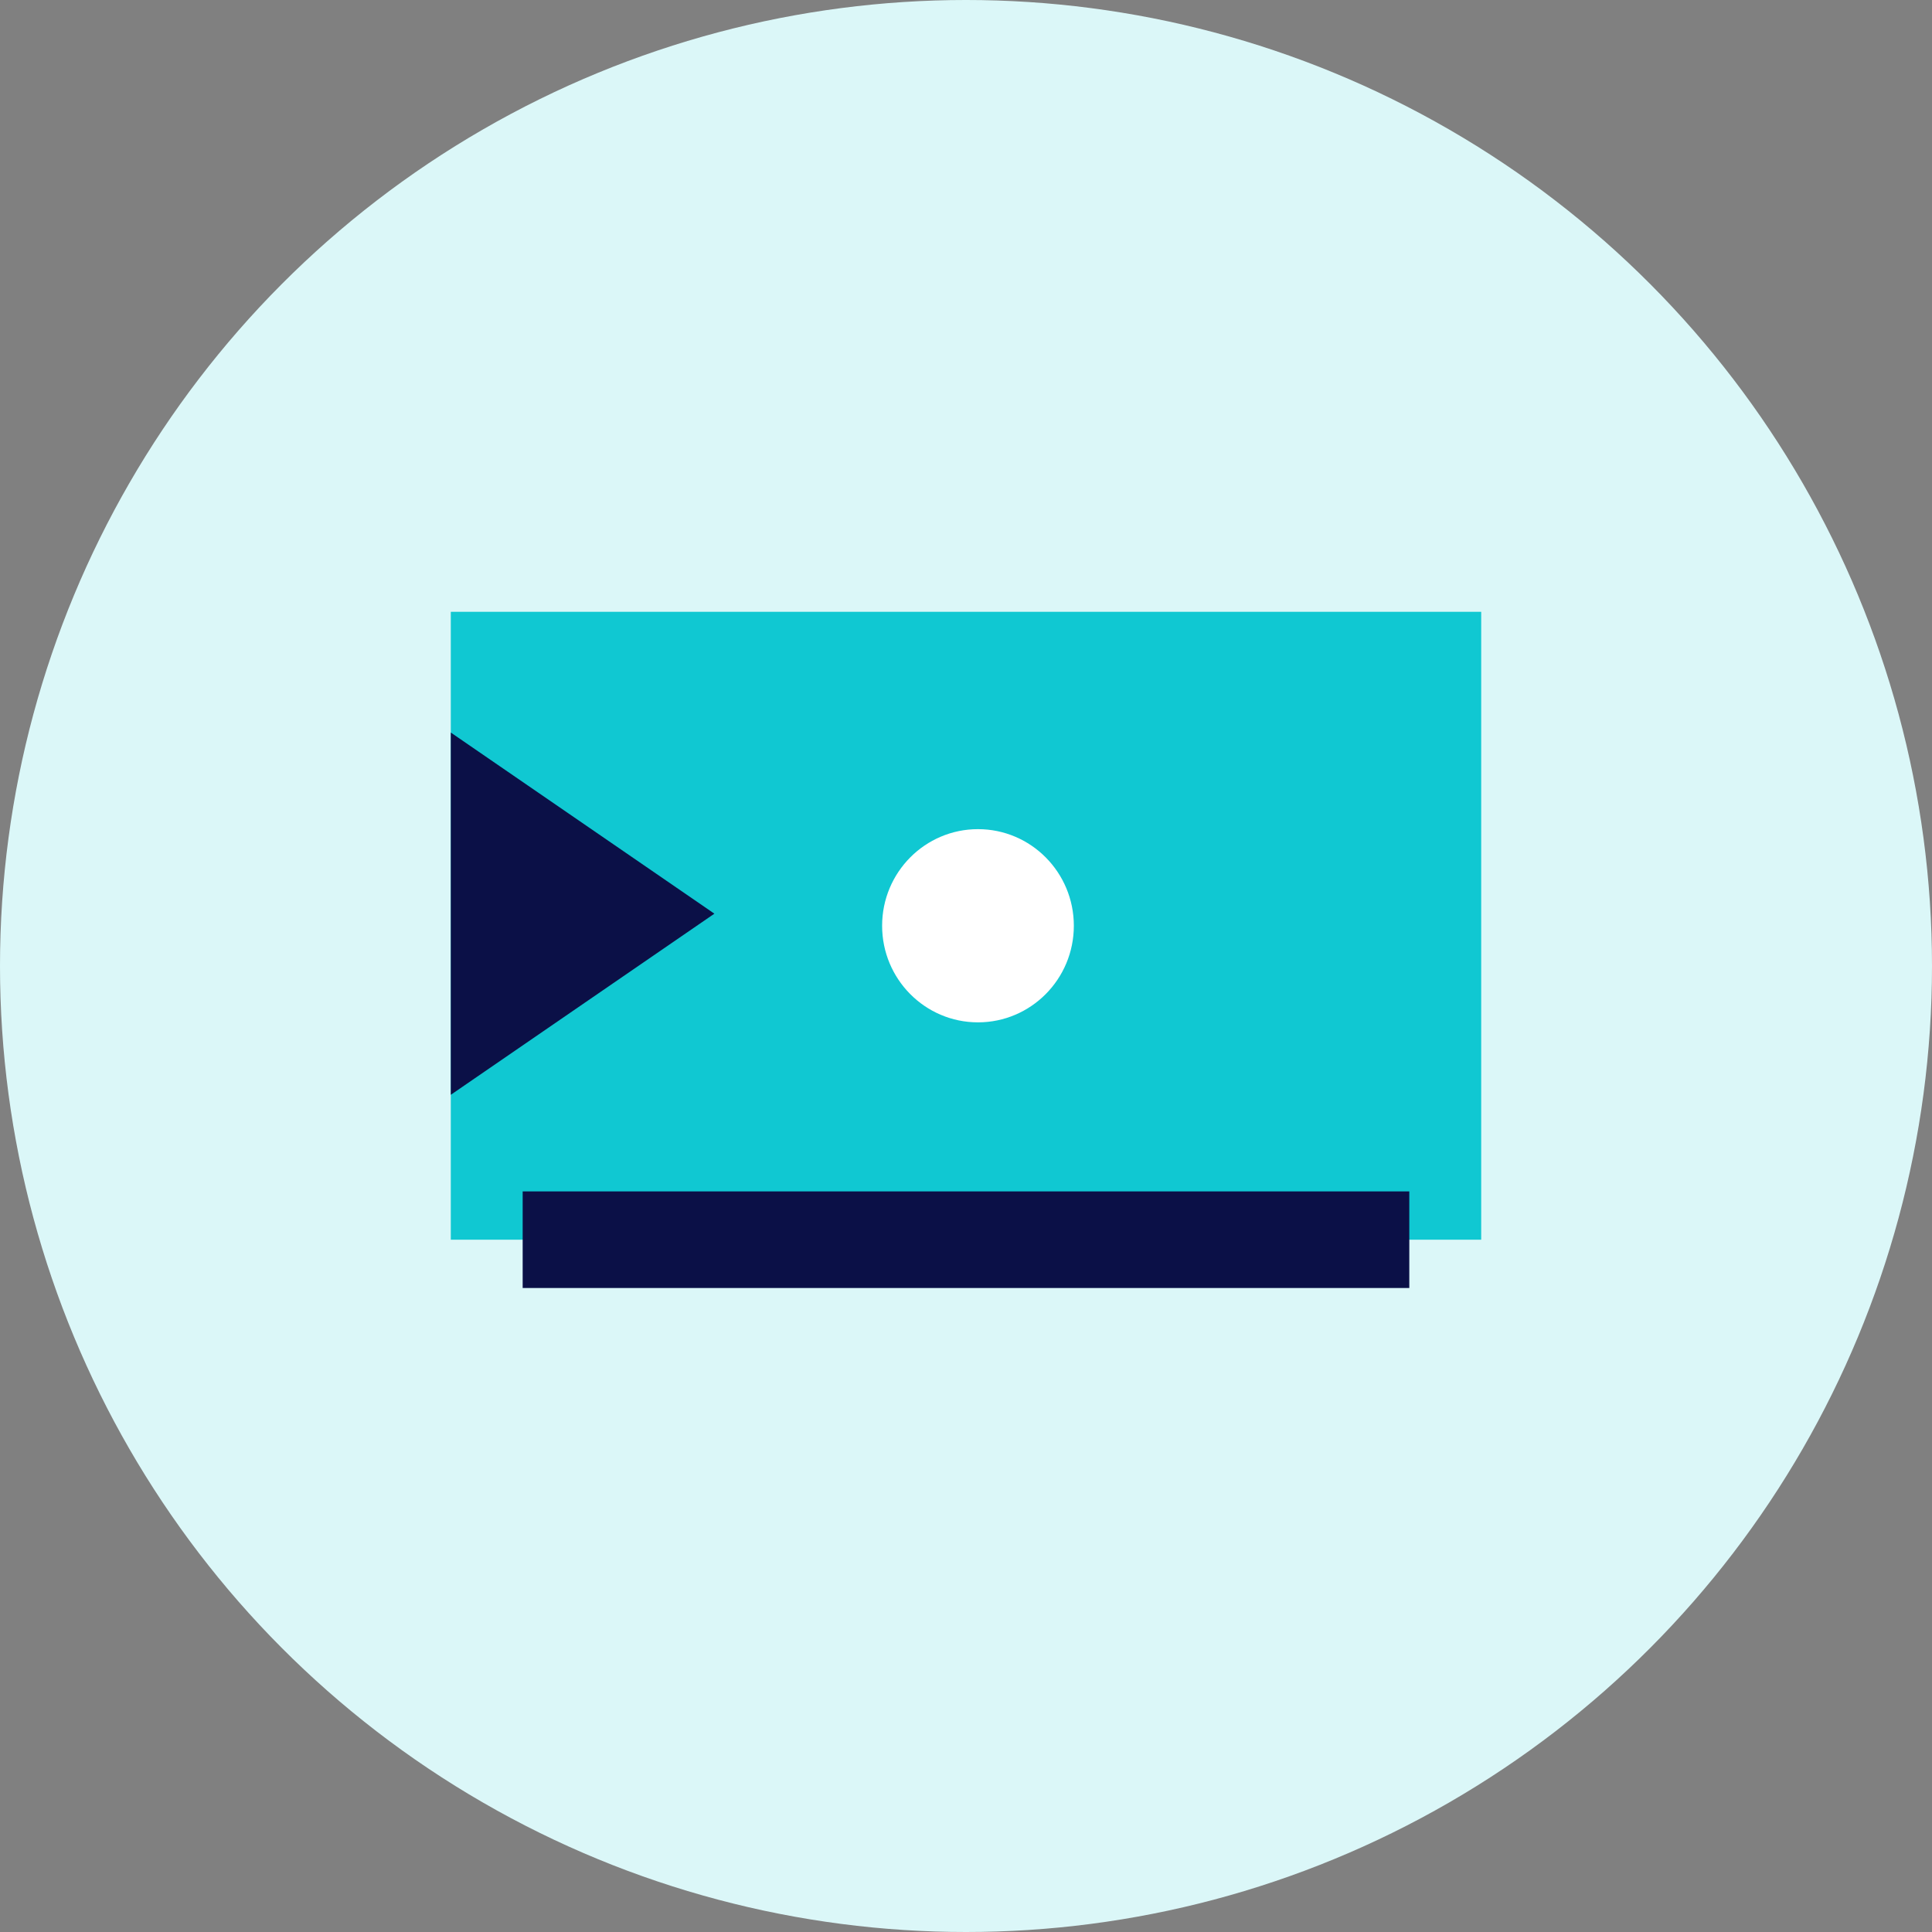
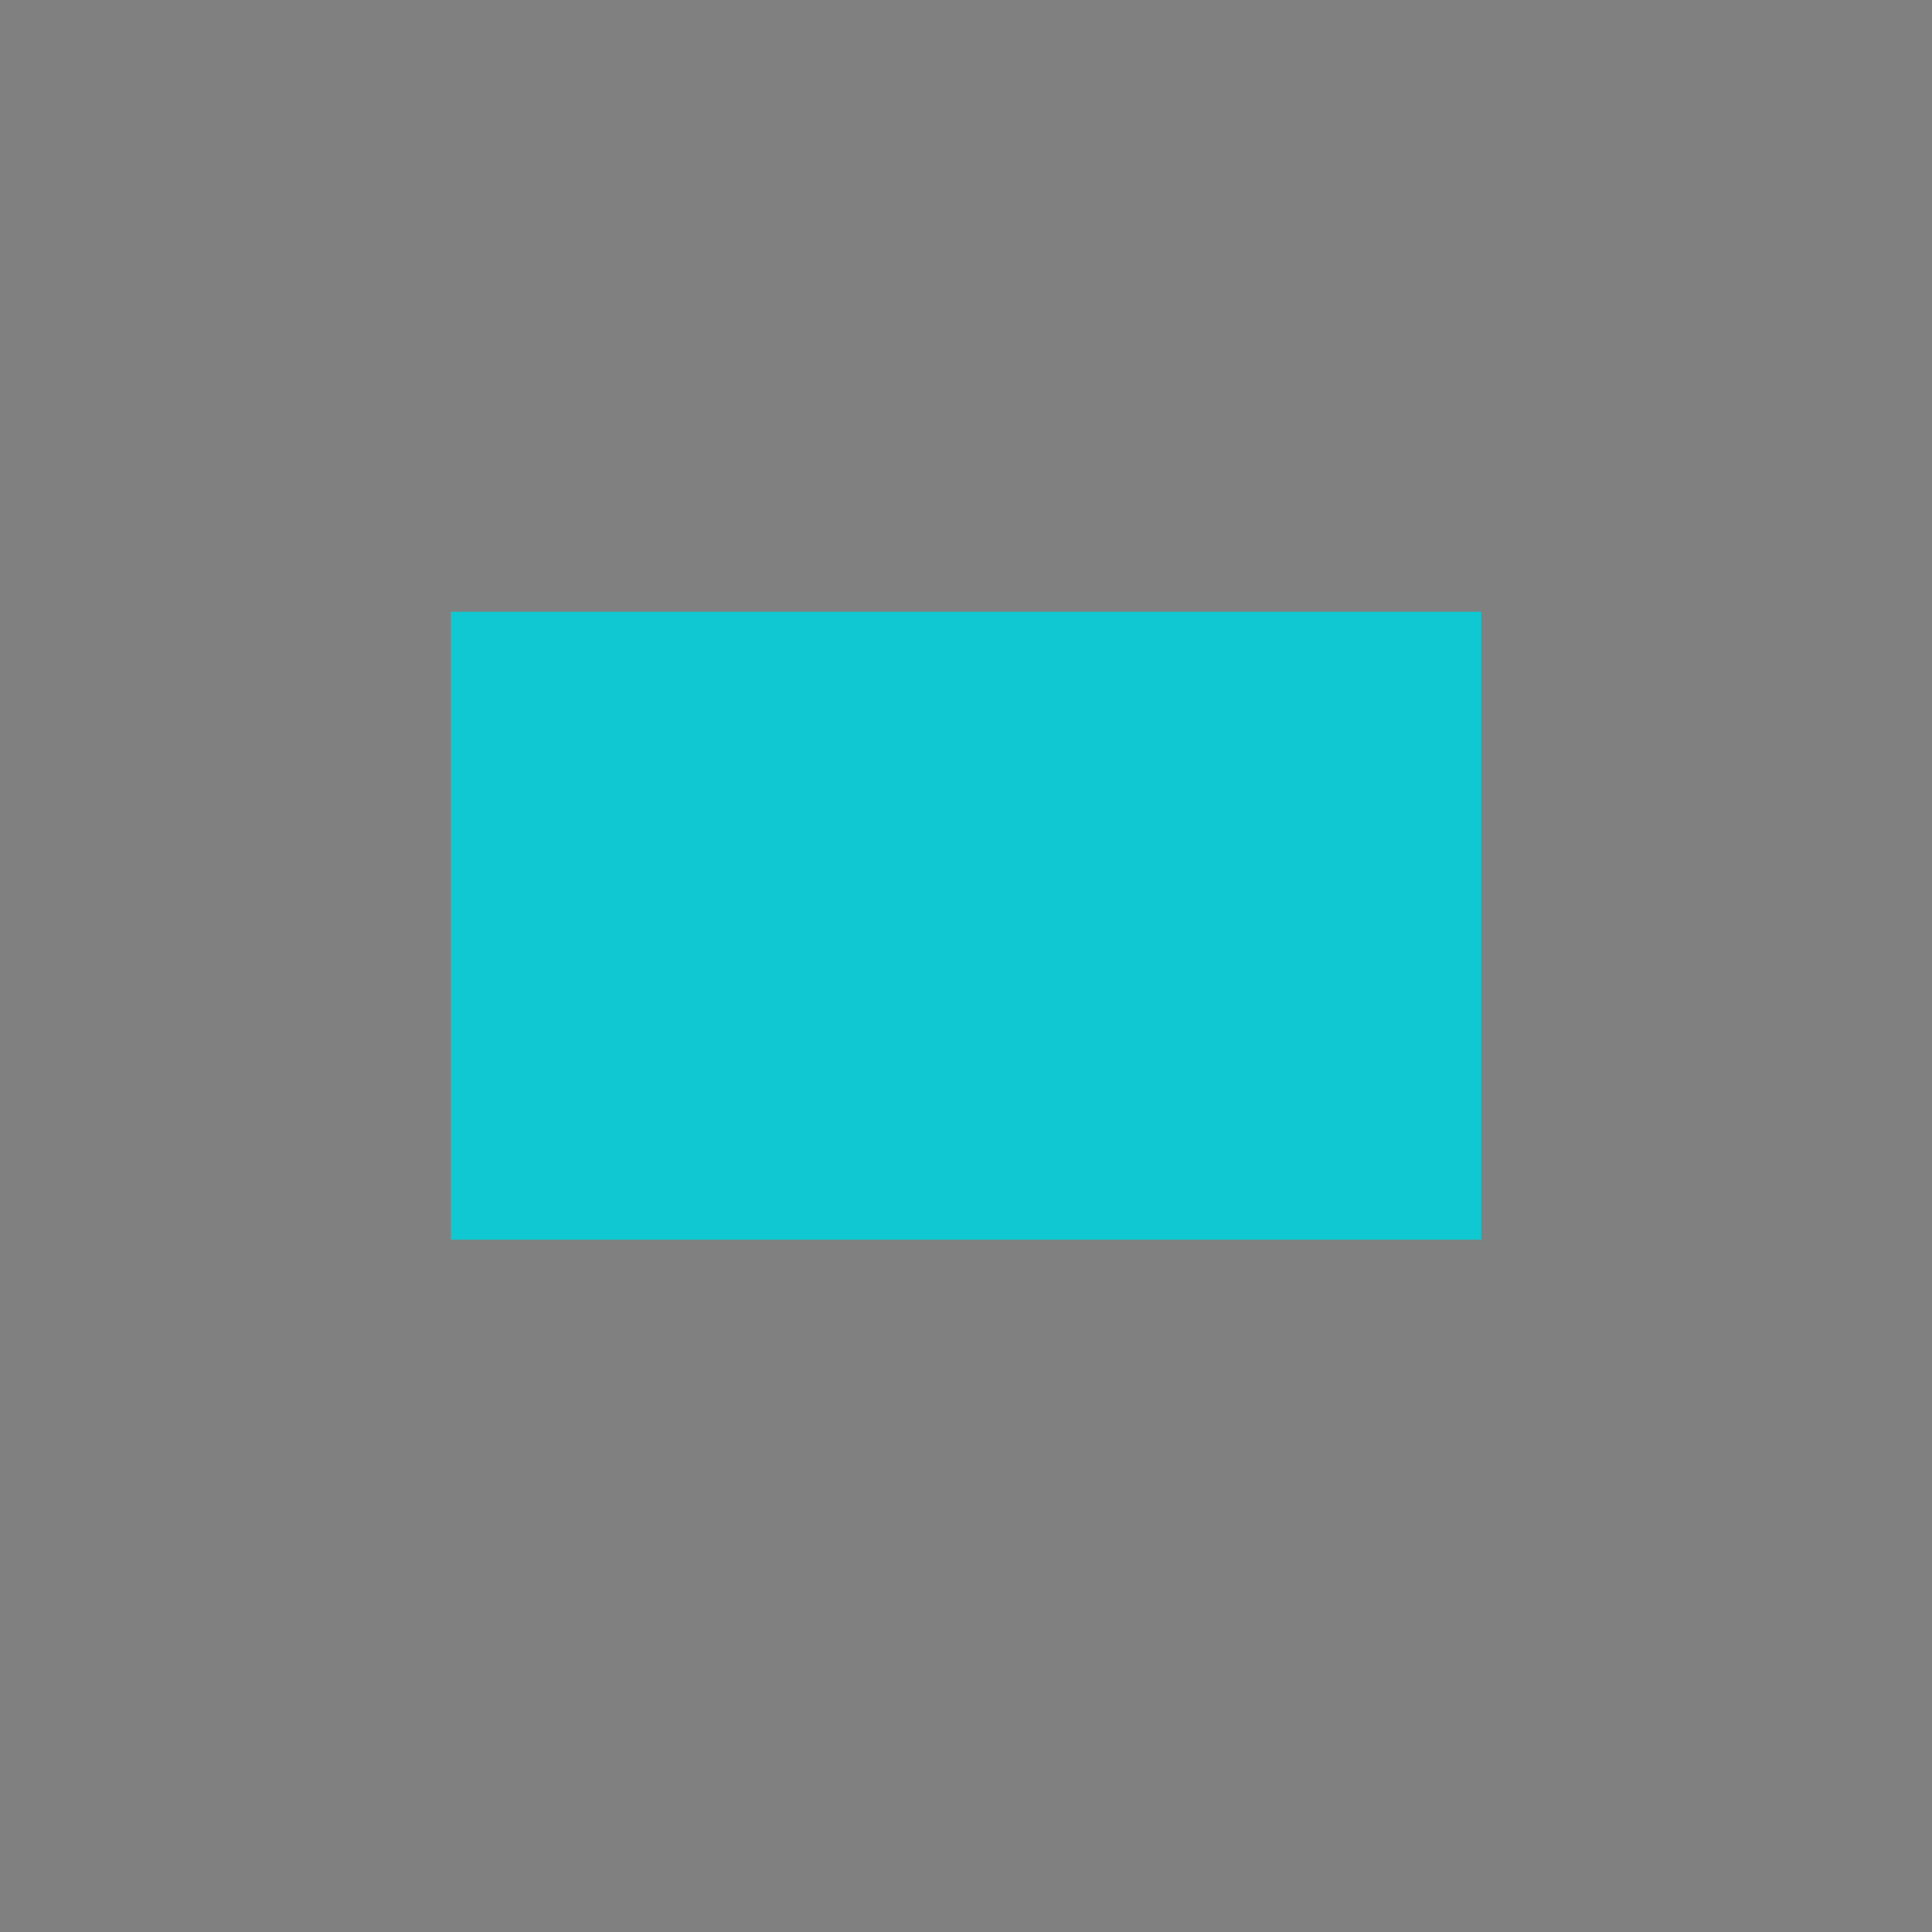
<svg xmlns="http://www.w3.org/2000/svg" width="60" height="60" viewBox="0 0 60 60" fill="none">
  <rect x="0" y="0" width="60" height="60" fill="#808080" stroke="none" />
-   <circle cx="30" cy="30" r="30" fill="#DBF7F8" />
-   <path d="M46 19H14V38.5H46V19Z" fill="#10C8D2" />
-   <path fill-rule="evenodd" clip-rule="evenodd" d="M22.186 28.375L14 34V22.75L22.186 28.375Z" fill="#0B1047" />
-   <path d="M30.372 31.75C32.016 31.75 33.349 30.407 33.349 28.75C33.349 27.093 32.016 25.75 30.372 25.75C28.728 25.75 27.395 27.093 27.395 28.75C27.395 30.407 28.728 31.75 30.372 31.75Z" fill="white" />
-   <path d="M43.767 37H16.232V40H43.767V37Z" fill="#0B1047" />
+   <path d="M46 19H14V38.5H46Z" fill="#10C8D2" />
</svg>